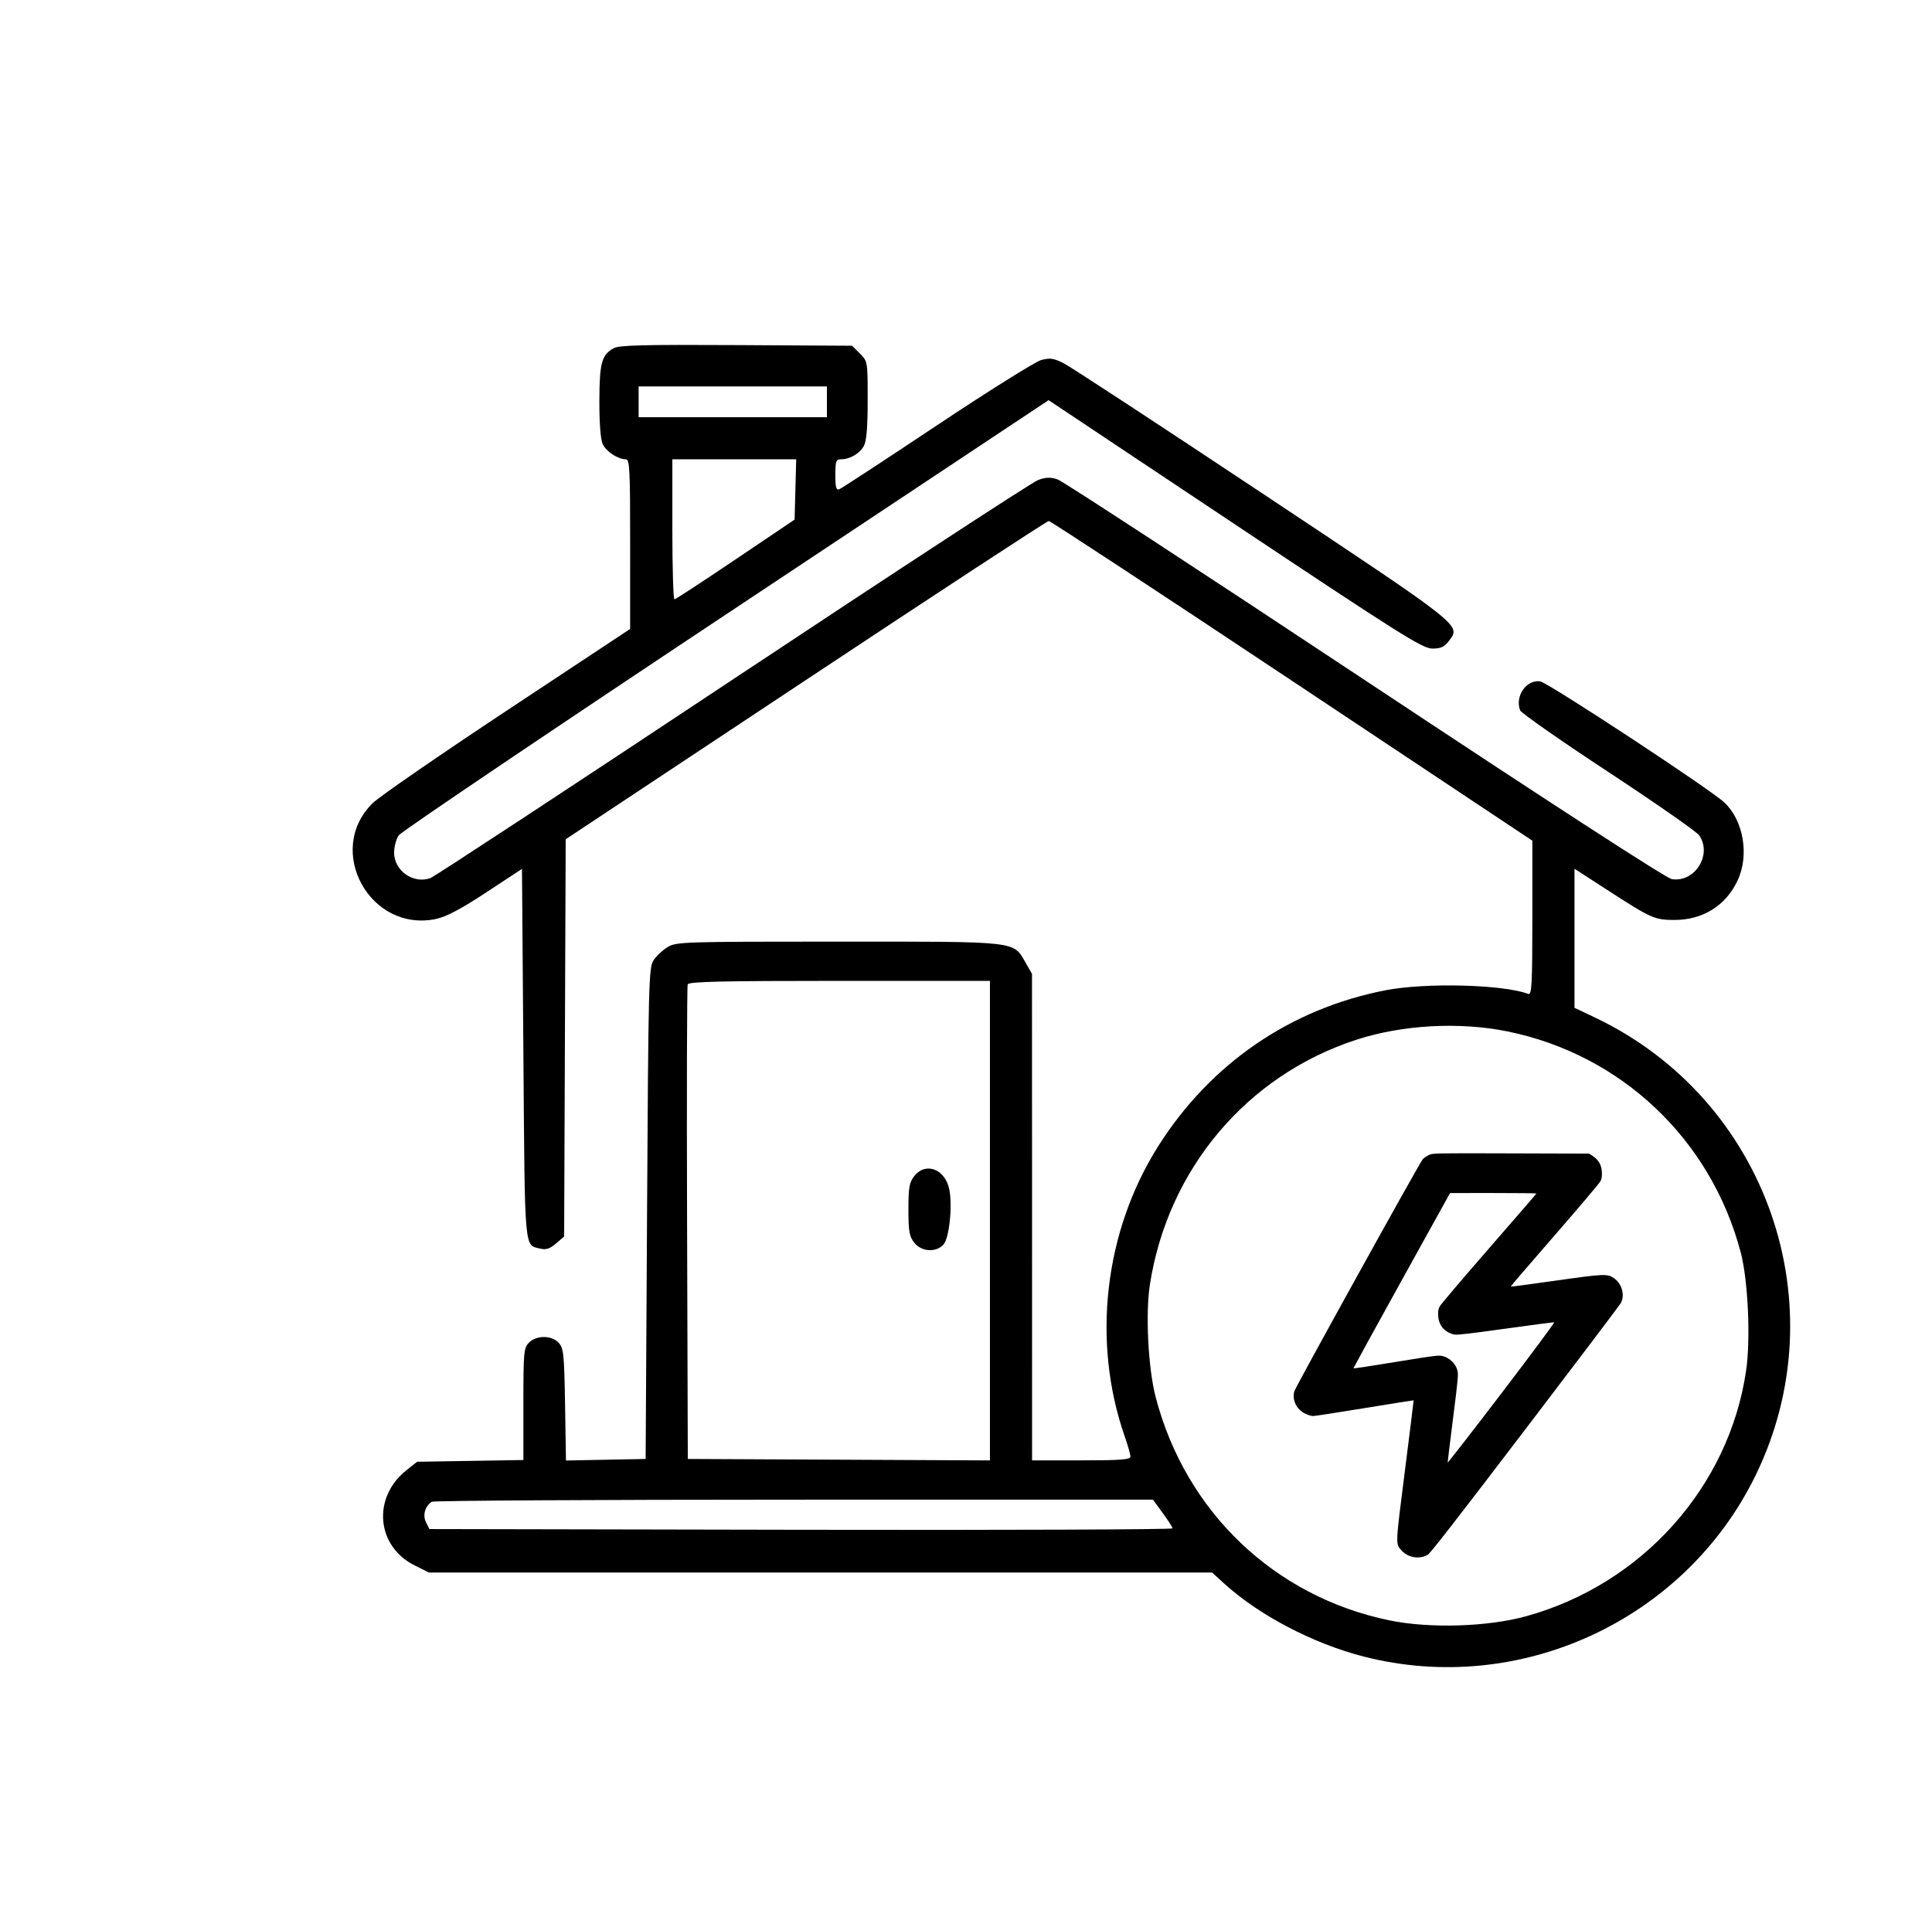
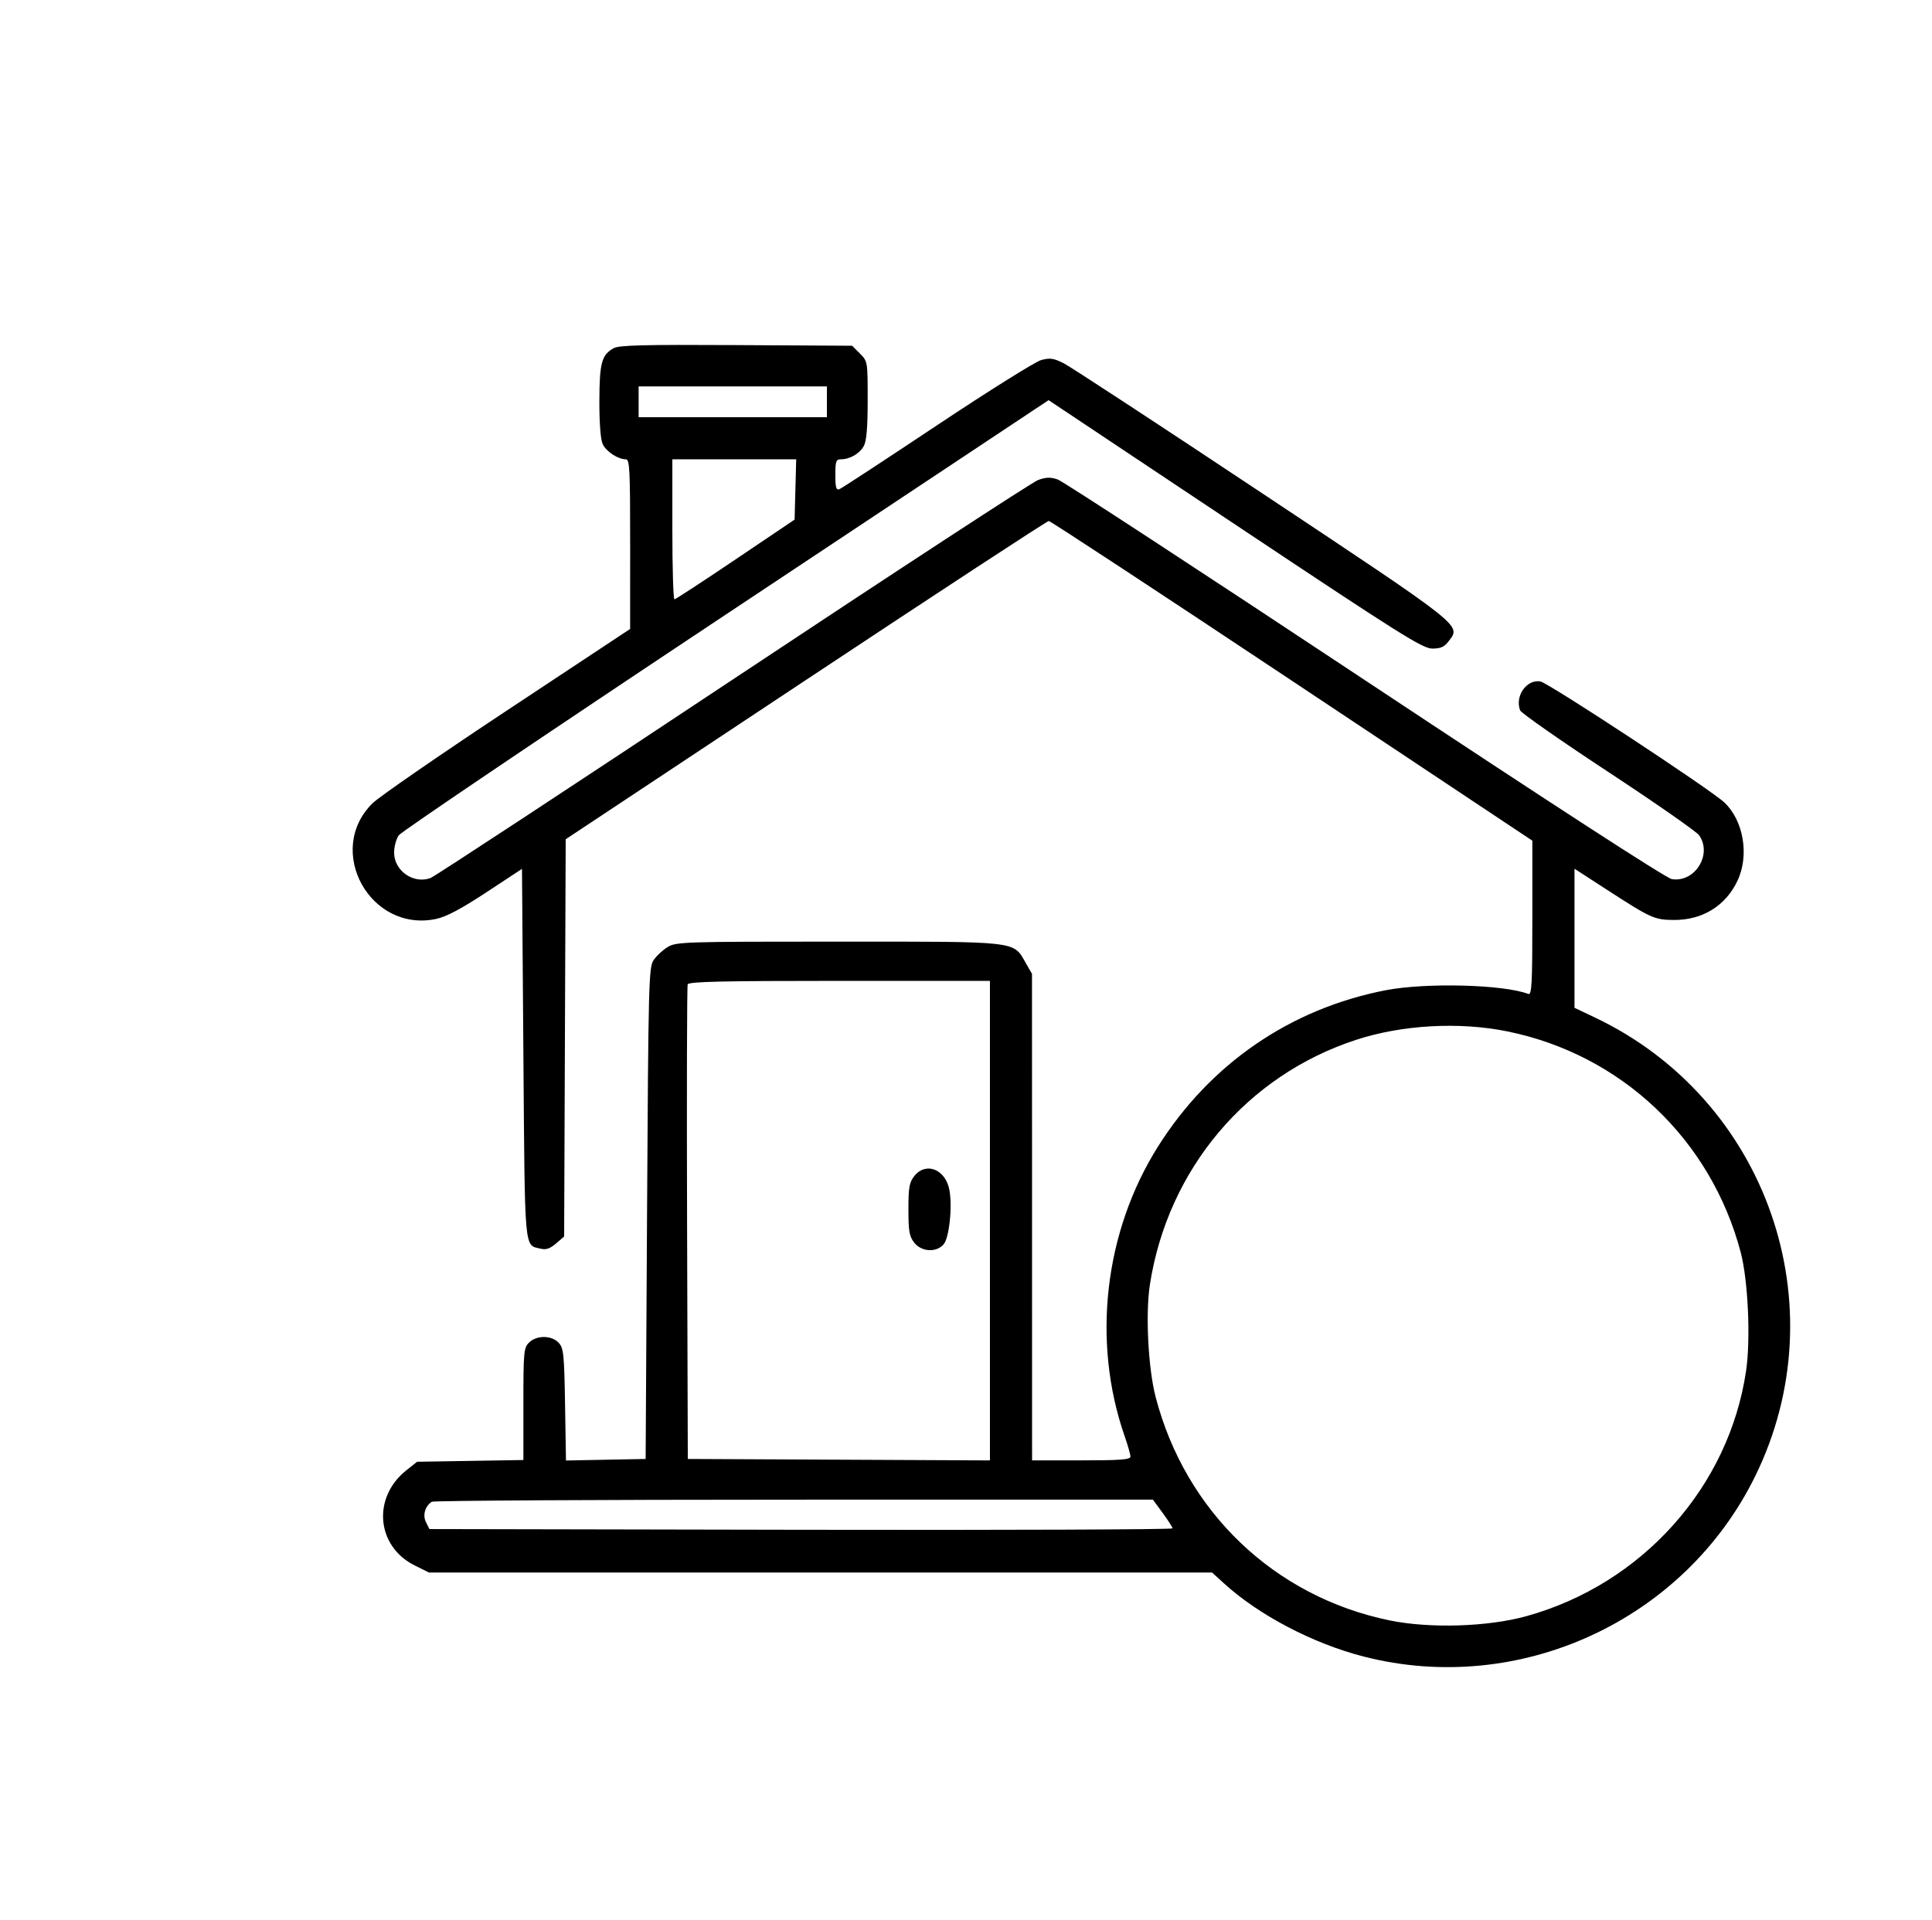
<svg xmlns="http://www.w3.org/2000/svg" width="168" height="167" viewBox="0 0 168 167" fill="none">
  <path fill-rule="evenodd" clip-rule="evenodd" d="M53.36 30.285C52.315 30.871 52.129 31.56 52.119 34.876C52.114 36.777 52.224 38.221 52.403 38.614C52.7 39.264 53.734 39.948 54.42 39.948C54.754 39.948 54.799 40.824 54.796 47.326L54.794 54.703L44.108 61.776C38.231 65.666 32.959 69.306 32.392 69.866C28.231 73.978 32.19 81.152 37.94 79.921C38.811 79.735 40.11 79.045 42.286 77.613L45.39 75.57L45.512 91.65C45.645 109.146 45.567 108.252 47.005 108.603C47.481 108.72 47.823 108.605 48.349 108.153L49.056 107.546L49.123 90.27L49.191 72.995L70.063 59.154C81.542 51.542 91.052 45.314 91.197 45.314C91.341 45.314 100.862 51.57 112.353 59.216L133.248 73.118V79.85C133.248 85.604 133.196 86.563 132.896 86.448C130.738 85.621 123.972 85.449 120.472 86.13C112.195 87.743 105.242 92.518 100.705 99.706C96.025 107.122 94.924 116.667 97.798 124.919C98.074 125.711 98.3 126.507 98.3 126.687C98.3 126.949 97.441 127.015 94.023 127.015H89.746L89.743 105.858L89.739 84.701L89.193 83.751C88.086 81.824 88.718 81.896 72.888 81.897C59.386 81.898 58.801 81.917 58.05 82.373C57.621 82.635 57.071 83.151 56.828 83.52C56.414 84.15 56.38 85.492 56.265 105.542L56.143 126.893L52.679 126.96L49.215 127.028L49.135 122.169C49.064 117.798 49.009 117.258 48.59 116.797C47.983 116.127 46.66 116.115 46.001 116.772C45.545 117.227 45.512 117.584 45.512 122.122V126.985L40.891 127.061L36.27 127.137L35.331 127.882C32.352 130.25 32.725 134.495 36.057 136.152L37.299 136.77H71.349H105.398L106.431 137.712C109.471 140.483 114.175 142.948 118.584 144.079C132.121 147.553 146.455 140.951 152.62 128.403C159.918 113.549 153.65 95.603 138.682 88.495L136.913 87.655V81.607V75.558L139.727 77.381C143.582 79.879 143.865 80.006 145.576 80.014C148.051 80.024 150.061 78.779 151.088 76.597C152.127 74.393 151.615 71.363 149.942 69.794C148.715 68.644 134.611 59.367 133.934 59.264C132.732 59.081 131.712 60.554 132.186 61.787C132.274 62.016 135.721 64.424 139.846 67.137C143.971 69.851 147.528 72.331 147.75 72.648C148.921 74.316 147.382 76.786 145.374 76.461C144.888 76.382 134.87 69.886 118.692 59.16C104.444 49.713 92.426 41.859 91.983 41.705C91.36 41.488 90.978 41.497 90.28 41.744C89.785 41.919 77.838 49.726 63.73 59.093C49.623 68.46 37.793 76.232 37.441 76.364C35.967 76.919 34.27 75.739 34.27 74.157C34.27 73.644 34.452 72.966 34.674 72.65C34.896 72.334 47.701 63.69 63.13 53.44L91.182 34.804L107.388 45.606C121.778 55.196 123.701 56.407 124.542 56.409C125.293 56.41 125.596 56.27 125.995 55.74C127.038 54.354 127.341 54.594 109.786 42.923C100.848 36.98 93.066 31.882 92.493 31.594C91.619 31.153 91.306 31.108 90.538 31.316C90.036 31.451 85.959 34.005 81.478 36.99C76.997 39.976 73.176 42.478 72.985 42.551C72.713 42.655 72.639 42.395 72.639 41.316C72.639 40.122 72.7 39.948 73.117 39.948C73.901 39.948 74.764 39.447 75.118 38.786C75.352 38.349 75.45 37.17 75.45 34.794C75.45 31.435 75.447 31.42 74.772 30.747L74.095 30.071L64.019 30.014C55.961 29.969 53.827 30.023 53.36 30.285ZM71.906 34.949V36.29H63.719H55.532V34.949V33.607H63.719H71.906V34.949ZM69.165 42.57L69.096 45.192L63.964 48.653C61.141 50.557 58.749 52.12 58.648 52.128C58.547 52.136 58.465 49.399 58.465 46.045V39.948H63.85H69.235L69.165 42.57ZM86.081 106.165V127.019L72.945 126.956L59.809 126.893L59.746 106.407C59.711 95.139 59.735 85.783 59.799 85.615C59.891 85.377 62.757 85.311 72.998 85.311H86.081V106.165ZM131.082 89.707C140.99 91.723 148.773 99.095 151.367 108.925C152.006 111.348 152.239 116.456 151.836 119.209C150.353 129.332 142.783 137.788 132.711 140.571C129.358 141.498 124.313 141.651 120.825 140.932C110.815 138.867 103.085 131.481 100.489 121.5C99.84 119.002 99.598 114.252 99.992 111.721C101.554 101.68 108.414 93.541 117.933 90.436C121.934 89.131 126.894 88.856 131.082 89.707ZM79.5 102.293C79.071 102.838 78.993 103.279 78.993 105.187C78.993 107.095 79.071 107.536 79.5 108.081C80.13 108.88 81.392 108.96 82.043 108.242C82.537 107.697 82.832 104.962 82.555 103.488C82.216 101.689 80.504 101.019 79.5 102.293ZM101.102 131.588C101.57 132.225 101.957 132.829 101.96 132.93C101.963 133.031 87.425 133.086 69.653 133.052L37.34 132.99L37.043 132.395C36.737 131.783 36.955 131.009 37.545 130.616C37.693 130.517 51.862 130.435 69.032 130.433L100.251 130.429L101.102 131.588Z" fill="black" />
-   <path fill-rule="evenodd" clip-rule="evenodd" d="M124.239 100.462C124.05 100.555 123.817 100.713 123.722 100.814C123.466 101.084 112.651 120.633 112.547 121.012C112.343 121.759 112.738 122.582 113.476 122.944C113.721 123.064 114.037 123.162 114.177 123.162C114.318 123.162 116.34 122.85 118.67 122.468C121 122.087 122.914 121.782 122.924 121.791C122.934 121.801 122.597 124.525 122.175 127.846C121.321 134.577 121.333 134.257 121.91 134.885C122.467 135.492 123.466 135.64 124.16 135.218C124.394 135.076 126.591 132.25 132.639 124.316C137.128 118.426 140.867 113.481 140.948 113.328C141.313 112.636 141.032 111.642 140.334 111.16C139.776 110.774 139.465 110.788 135.202 111.394C133.107 111.691 131.378 111.921 131.361 111.904C131.345 111.888 133.063 109.885 135.18 107.453C137.297 105.021 139.096 102.894 139.177 102.726C139.284 102.503 139.315 102.28 139.291 101.903C139.252 101.306 139.004 100.881 138.496 100.543L138.186 100.336L131.385 100.315C124.683 100.294 124.579 100.296 124.239 100.462ZM133.602 103.804C133.602 103.828 131.748 105.973 129.483 108.572C127.218 111.171 125.289 113.443 125.196 113.621C125.065 113.873 125.035 114.059 125.061 114.465C125.115 115.289 125.63 115.883 126.453 116.07C126.689 116.123 127.779 115.998 130.906 115.561C133.184 115.242 135.094 114.993 135.15 115.006C135.206 115.02 133.144 117.795 130.568 121.174C127.992 124.553 125.884 127.265 125.883 127.201C125.882 127.136 126.096 125.389 126.358 123.317C126.799 119.835 126.826 119.521 126.721 119.151C126.567 118.611 126.06 118.114 125.505 117.961C125.107 117.852 124.932 117.872 121.412 118.448C119.389 118.779 117.718 119.034 117.699 119.015C117.679 118.995 119.56 115.556 121.879 111.372L126.094 103.764L129.848 103.763C131.912 103.763 133.602 103.781 133.602 103.804Z" fill="black" />
</svg>